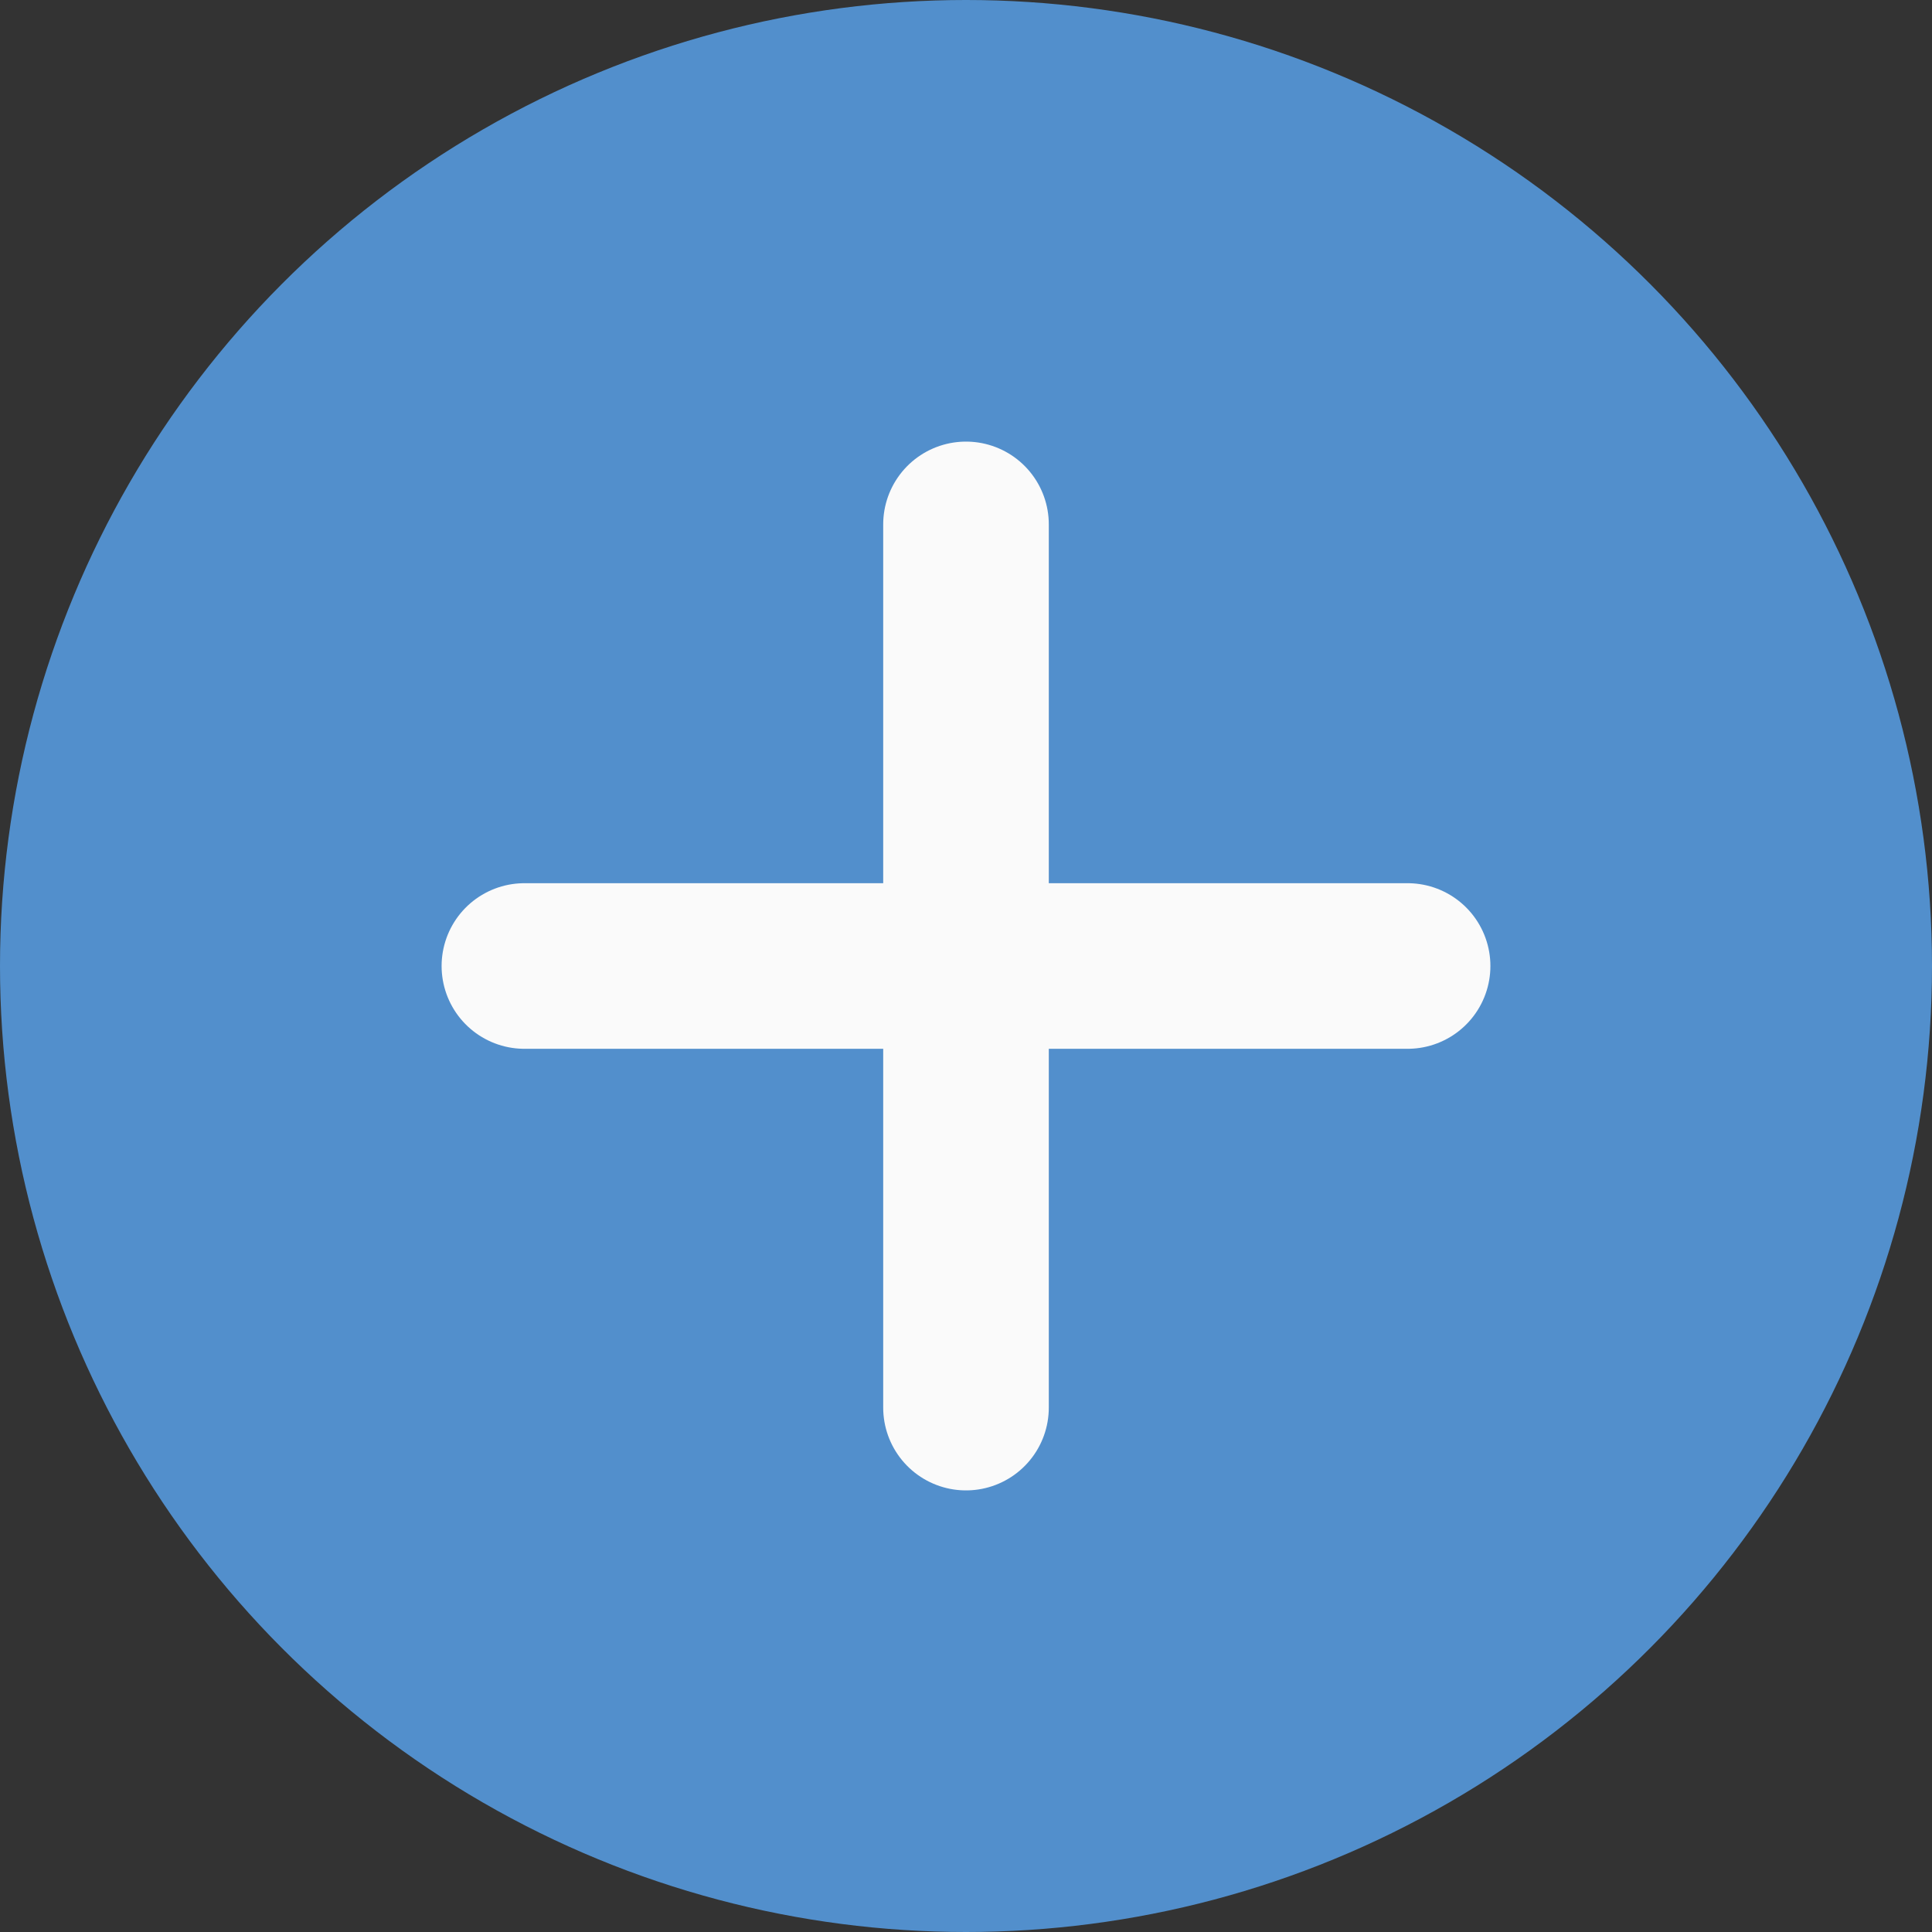
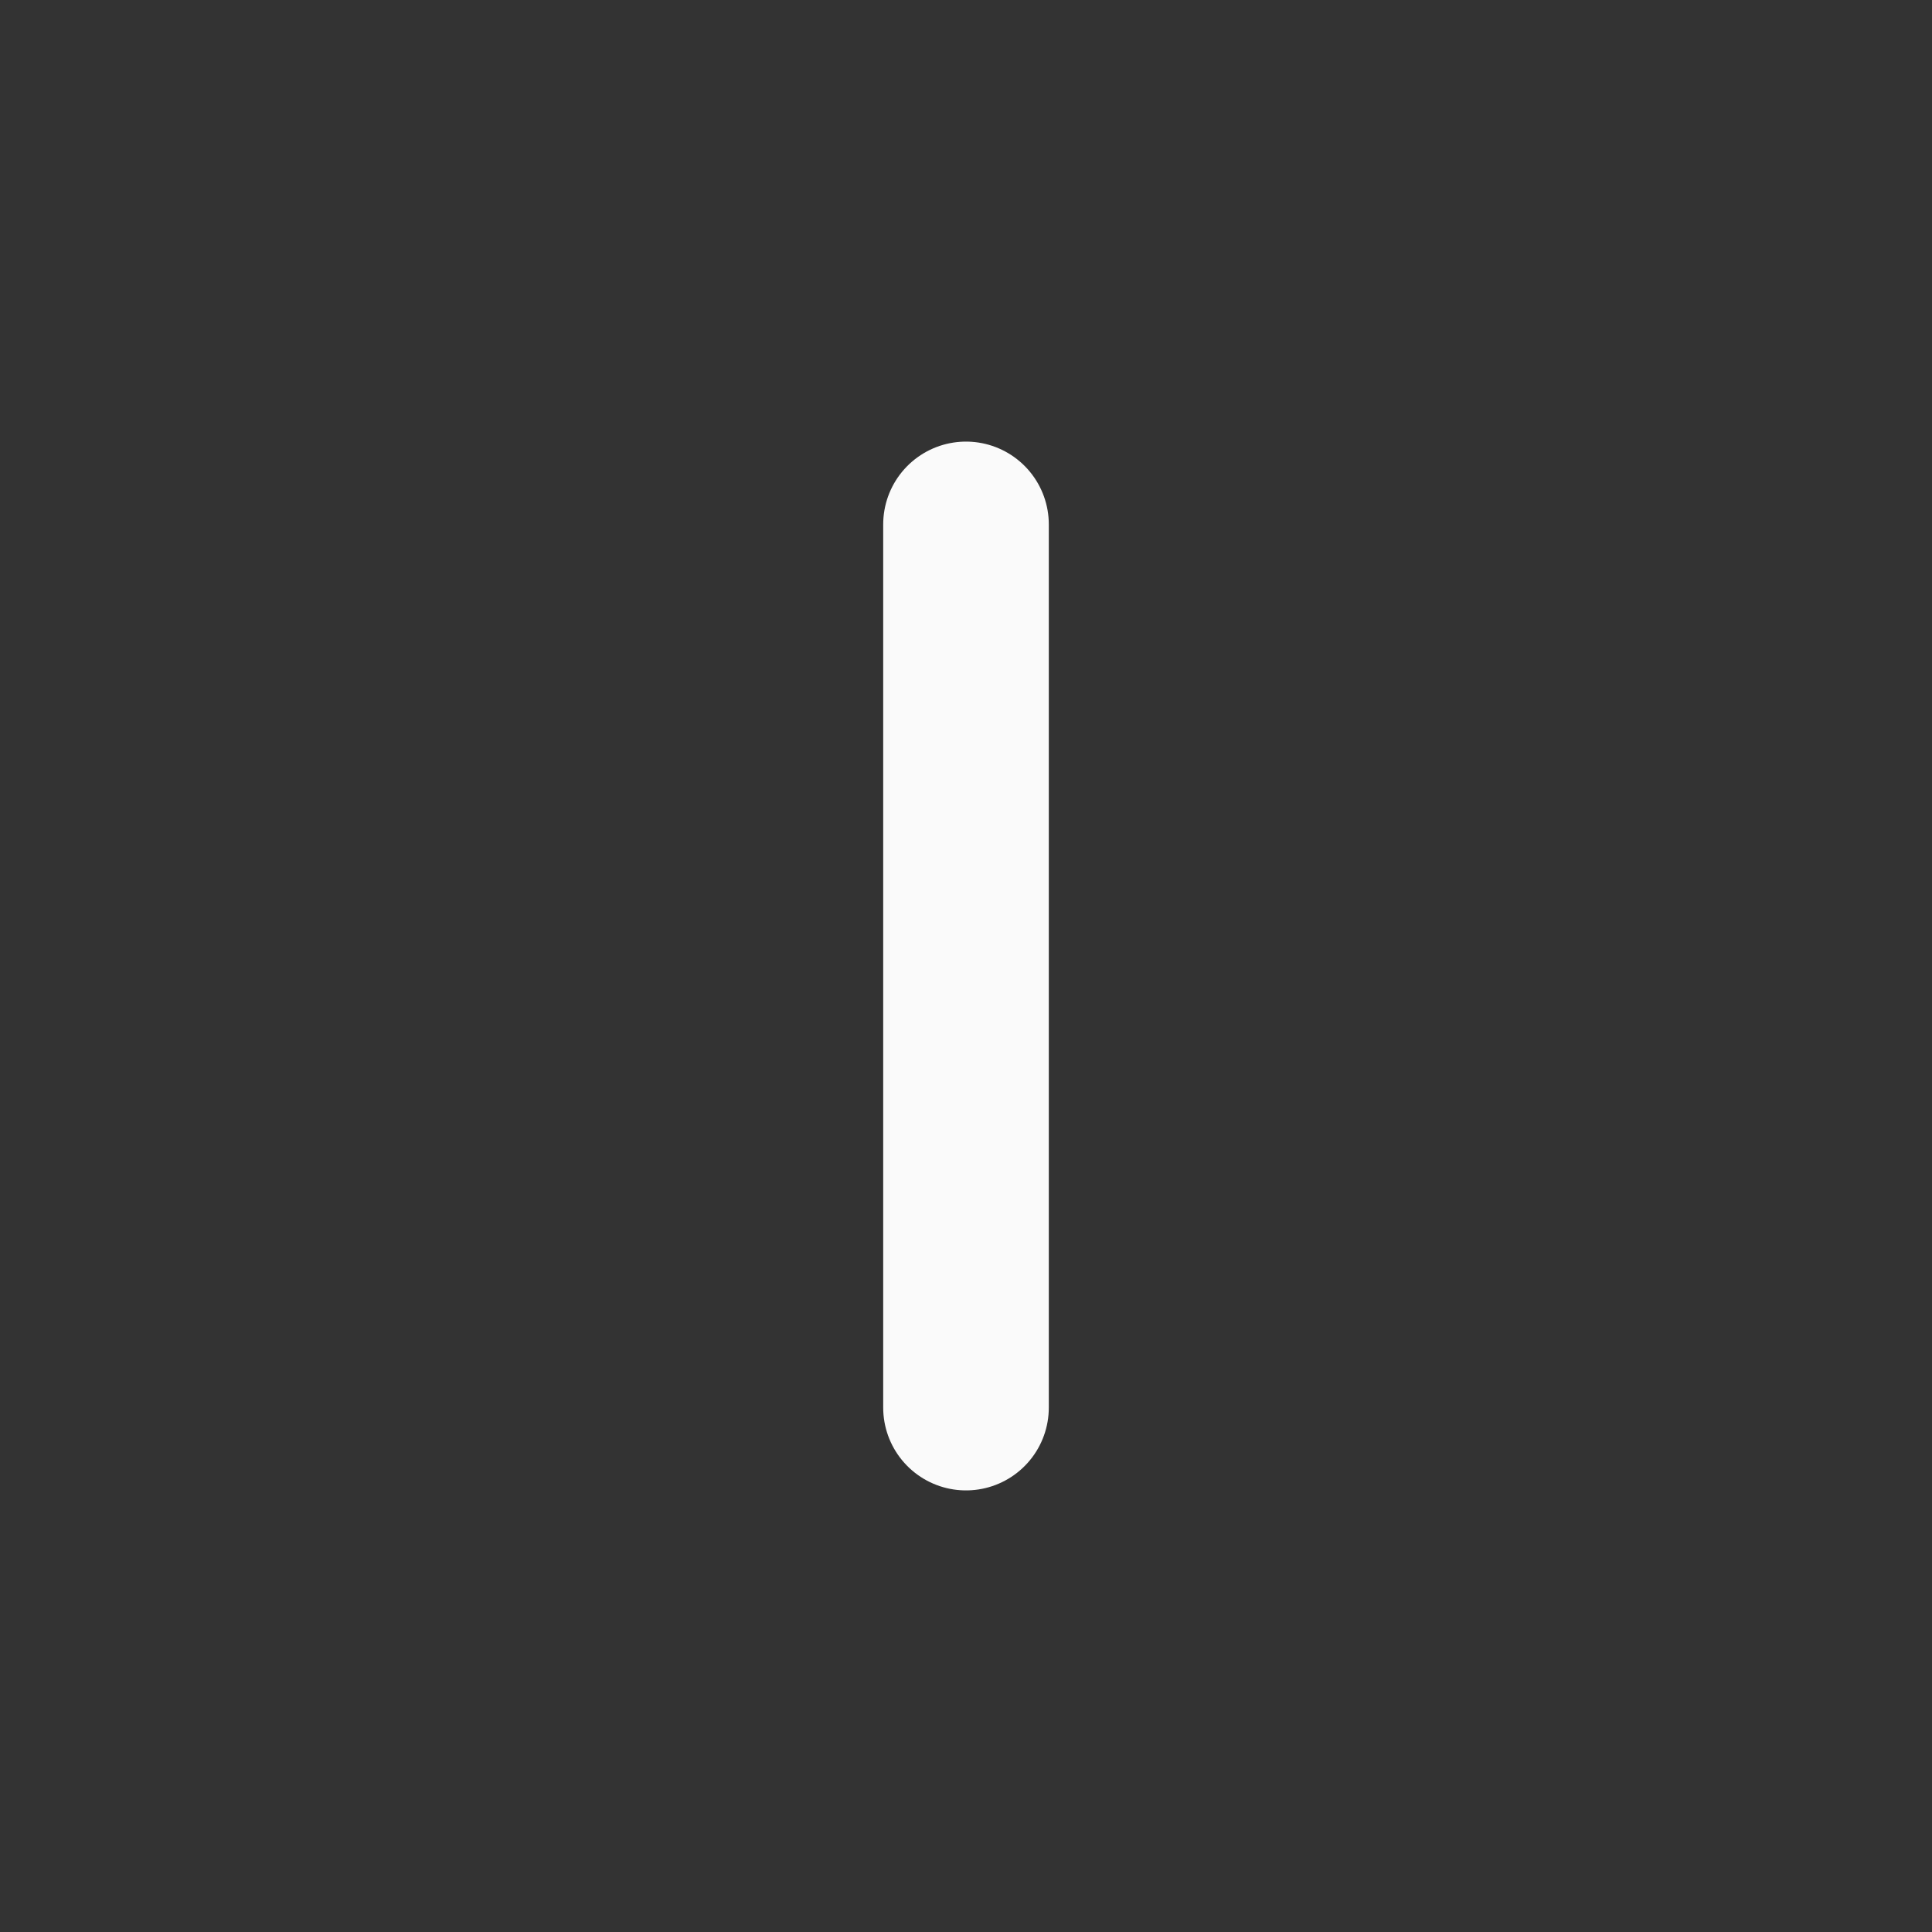
<svg xmlns="http://www.w3.org/2000/svg" width="35" height="35" viewBox="0 0 35 35">
  <rect x="0" y="0" width="35" height="35" fill="#333333" stroke="none" />
  <g id="Groupe_5094" data-name="Groupe 5094" transform="translate(-1668 -305)">
    <g id="Groupe_5092" data-name="Groupe 5092" transform="translate(-17.5 121.5)">
-       <circle id="Ellipse_7" data-name="Ellipse 7" cx="17.5" cy="17.5" r="17.5" transform="translate(1685.5 183.5)" fill="#528fcc" />
-     </g>
+       </g>
    <g id="Groupe_5093" data-name="Groupe 5093">
      <line id="Ligne_39" data-name="Ligne 39" y2="16" transform="translate(1685.5 314.5)" fill="none" stroke="#fafafa" stroke-linecap="round" stroke-width="3" />
-       <line id="Ligne_40" data-name="Ligne 40" x1="16" transform="translate(1677.5 322.5)" fill="none" stroke="#fafafa" stroke-linecap="round" stroke-width="3" />
    </g>
  </g>
</svg>